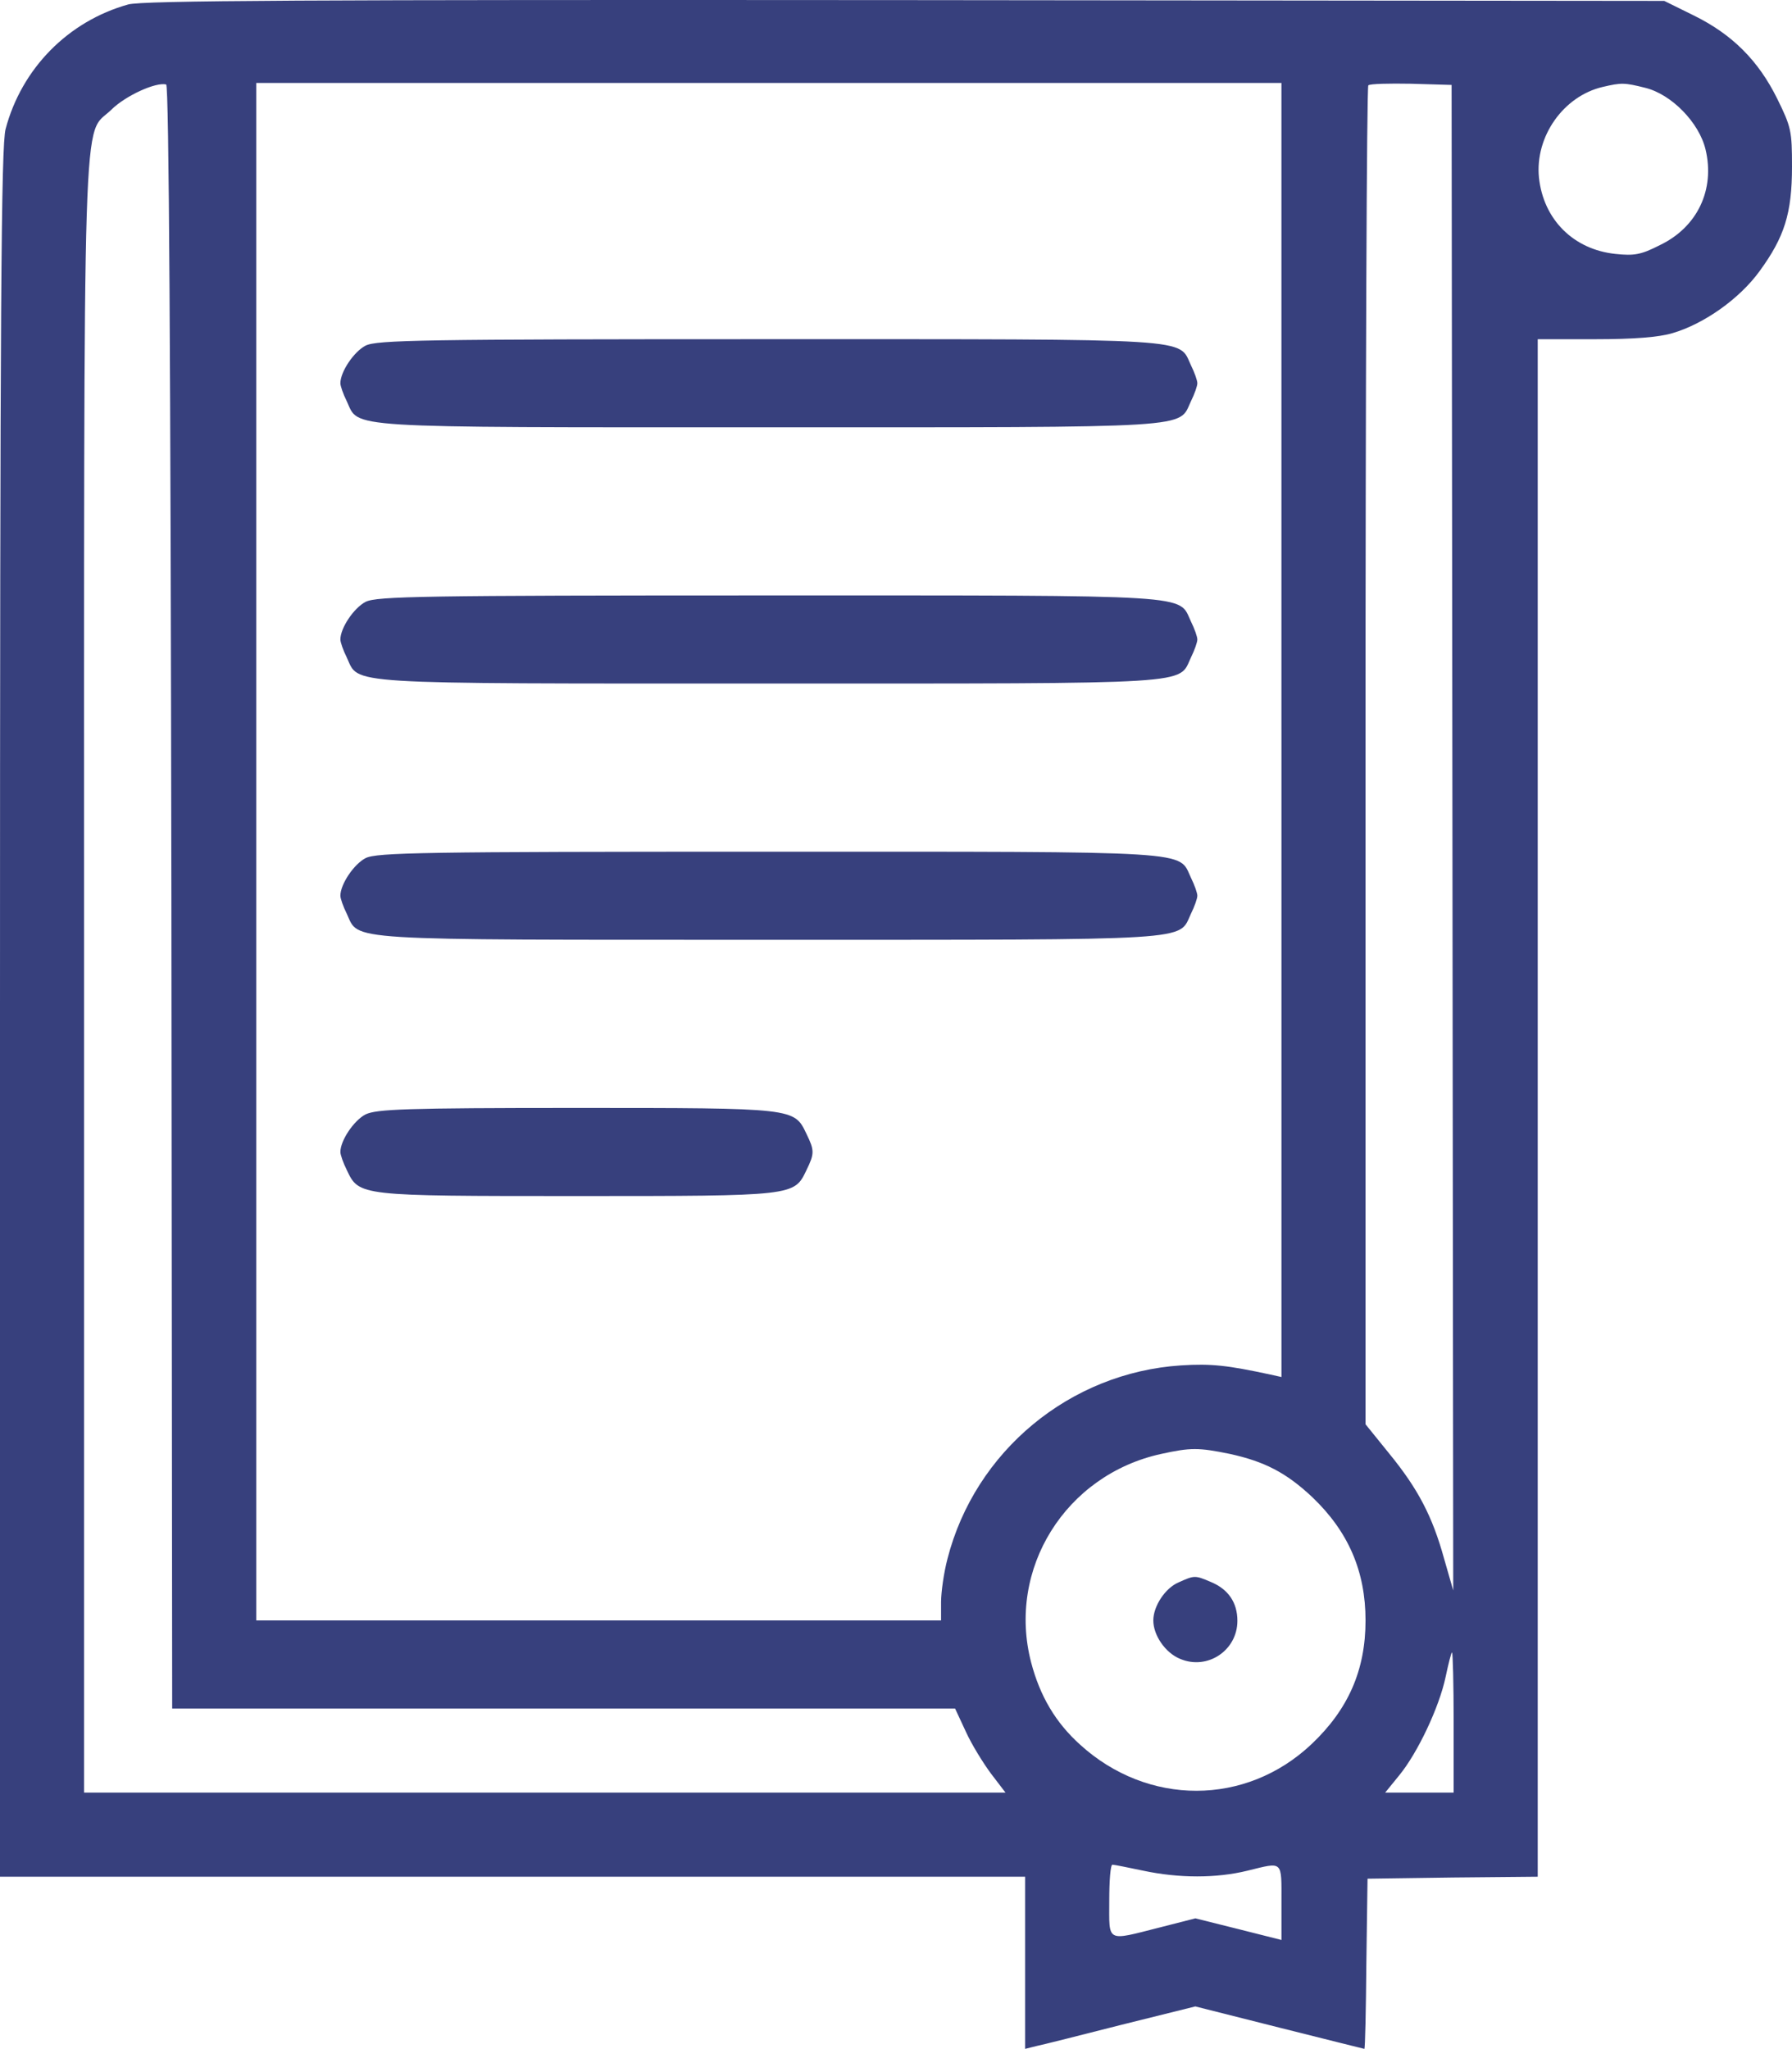
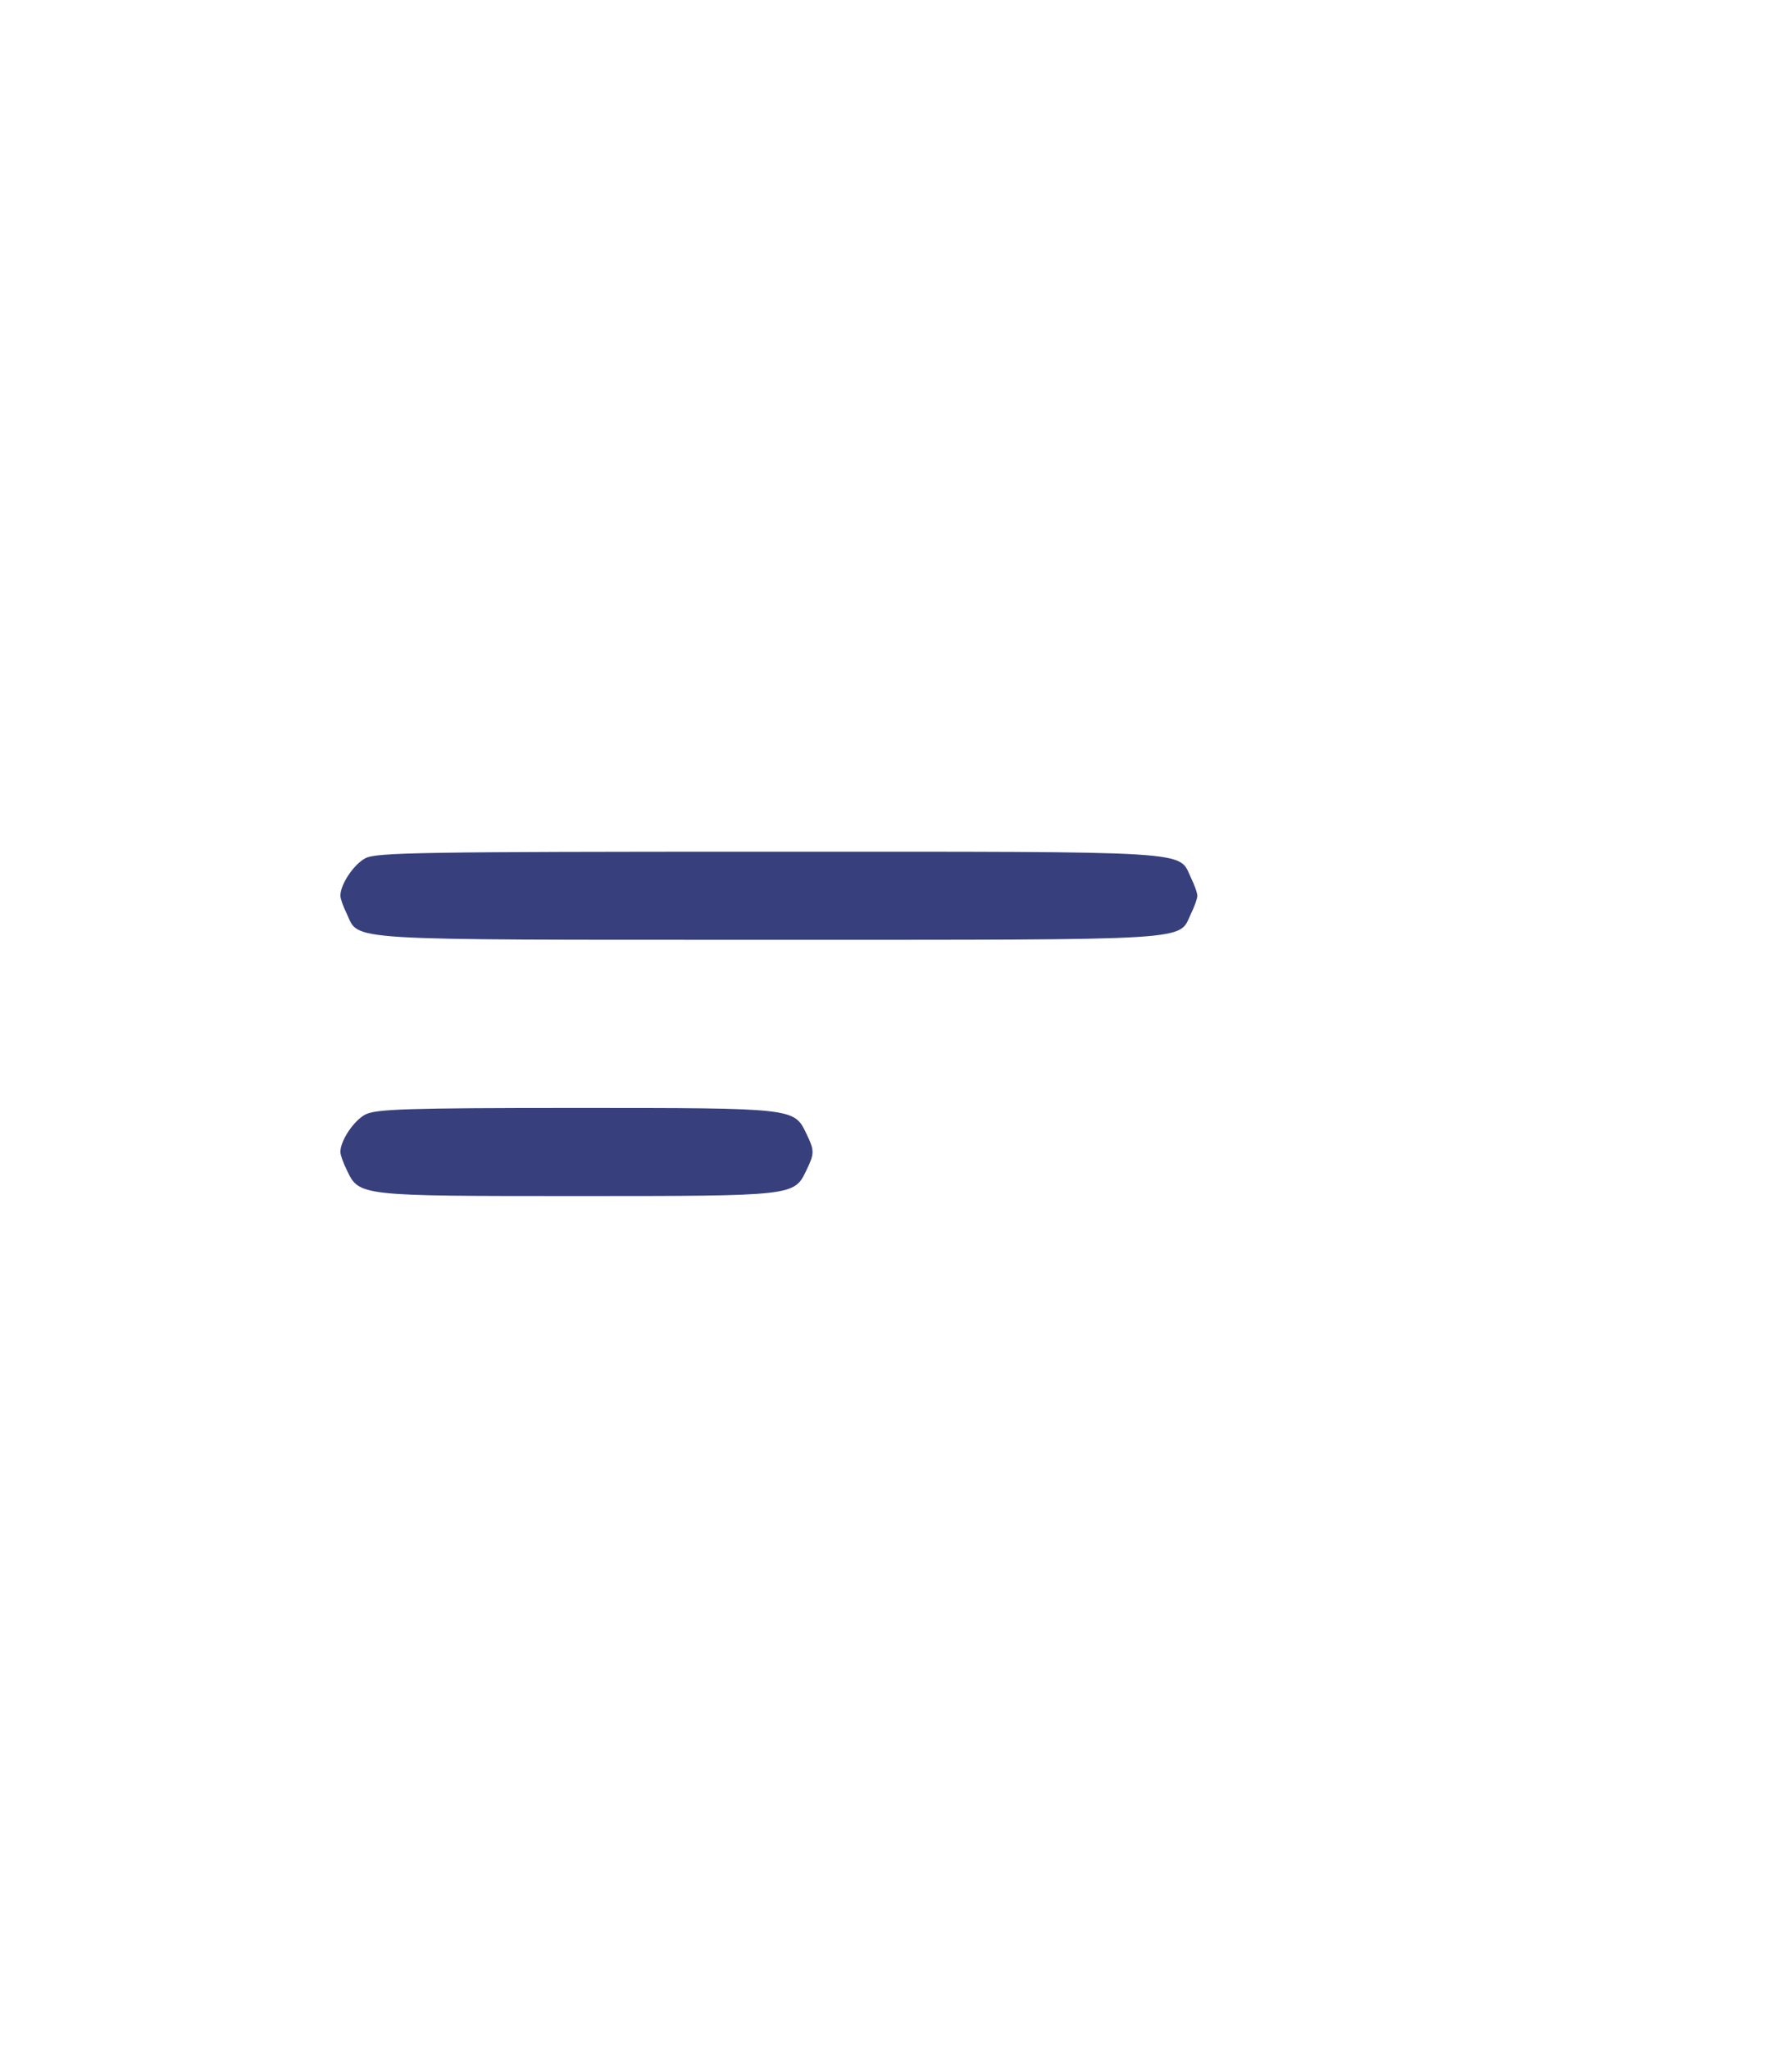
<svg xmlns="http://www.w3.org/2000/svg" xmlns:ns1="http://www.inkscape.org/namespaces/inkscape" xmlns:ns2="http://sodipodi.sourceforge.net/DTD/sodipodi-0.dtd" version="1.1" x="0px" y="0px" viewBox="0 0 856.99 979.991" enable-background="new 0 0 1000 1000" xml:space="preserve" id="svg2" ns1:version="0.91 r13725" ns2:docname="rvoe.svg" width="856.99" height="979.991">
  <defs id="defs24" />
  <ns2:namedview pagecolor="#ffffff" bordercolor="#666666" borderopacity="1" objecttolerance="10" gridtolerance="10" guidetolerance="10" ns1:pageopacity="0" ns1:pageshadow="2" ns1:window-width="1366" ns1:window-height="705" id="namedview22" showgrid="false" fit-margin-top="0" fit-margin-left="0" fit-margin-right="0" fit-margin-bottom="0" ns1:zoom="0.236" ns1:cx="428.5" ns1:cy="490" ns1:window-x="-8" ns1:window-y="-8" ns1:window-maximized="1" ns1:current-layer="svg2" />
  <g id="g6" transform="translate(-71.5,-10.009)" style="fill:#37407d;fill-opacity:1">
    <g transform="matrix(0.1,0,0,-0.1,0,512)" id="g8" style="fill:#37407d;fill-opacity:1">
-       <path d="M 1327.8,4998.5 C 1040.5,4918.1 818.4,4692.1 741.8,4402.9 720.7,4324.4 715,3564.1 715,176.3 l 0,-4132.8 2451.3,0 2451.3,0 0,-411.7 0,-411.8 53.6,13.4 c 28.7,5.8 210.7,51.7 406,101.5 l 354.3,88.1 402.2,-101.5 c 222.1,-55.5 404.1,-101.5 406,-101.5 3.8,0 7.7,183.8 9.6,407.9 l 5.7,406 407.9,5.7 406,3.8 0,3677 0,3677 273.8,0 c 187.7,0 304.5,9.6 369.6,28.7 151.3,44 321.8,164.7 417.5,296.8 118.7,162.8 155.1,275.8 155.1,499.8 0,170.4 -3.8,189.6 -70.9,325.6 -90,181.9 -214.5,306.4 -396.4,396.4 l -143.6,70.9 -3629.1,3.8 c -2866.8,2.1 -3648.2,-1.8 -3717.1,-20.9 z m 206.8,-4268.8 3.8,-3881.9 1873,0 1871.1,0 51.7,-111.1 c 26.8,-59.4 82.3,-149.4 120.7,-201.1 l 68.9,-90 -2204.3,0 -2202.4,0 0,3893.5 c 0,4332 -9.6,4019.8 130.2,4155.8 67,67 214.5,134.1 262.4,120.7 13.4,-4 21.1,-1319.6 24.9,-3885.9 z m 5308.7,798.6 0,-3094.8 -51.7,11.5 c -204.9,44.1 -283.4,53.6 -429,44.1 -530.5,-34.5 -984.4,-409.8 -1116.5,-925 -17.2,-65.1 -30.6,-159 -30.6,-206.8 l 0,-88.1 -1637.5,0 -1637.4,0 0,3677 0,3677 2451.3,0 2451.3,0 0,-3094.9 z m 817.7,-515.1 3.8,-3600.4 -44.1,153.2 c -55.5,201.1 -124.5,333.2 -262.4,501.8 l -113,139.8 0,3194.4 c 0,1758.1 5.7,3202.1 13.4,3209.7 7.6,7.7 99.6,9.6 204.9,7.7 l 193.4,-5.7 4,-3600.5 z m 921.2,3586.9 c 126.4,-30.6 258.5,-166.6 289.2,-294.9 45.9,-191.5 -38.3,-371.5 -218.3,-457.7 -90,-46 -122.6,-51.7 -212.6,-42.1 -201.1,21.1 -344.7,164.7 -365.8,365.8 -19.2,195.3 116.8,388.8 304.5,432.8 90,21 103.4,21 203,-3.9 z m -1986,-6534.3 c 166.6,-36.4 270,-90 394.5,-206.8 172.4,-164.7 254.7,-354.3 254.7,-589.9 0,-237.5 -82.3,-425.2 -258.5,-591.8 -314.1,-296.8 -783.3,-296.8 -1106.9,-1.9 -116.8,105.3 -191.5,231.7 -233.7,392.6 -116.8,448.1 164.7,898.2 622.4,997.8 139.9,30.7 178.1,30.7 327.5,0 z m 1070.6,-1285 0,-335.1 -164.7,0 -162.8,0 67,82.4 c 88.1,107.2 191.5,325.6 222.1,471.1 13.4,63.2 26.8,116.8 30.6,116.8 3.9,-0.1 7.8,-151.3 7.8,-335.2 z m -1484.2,-708.6 c 170.5,-36.4 350.5,-36.4 497.9,0 172.4,42.1 162.8,51.7 162.8,-151.3 l 0,-180 -204.9,51.7 -206.8,51.7 -172.4,-44.1 c -256.6,-65.1 -239.4,-72.8 -239.4,128.3 0,95.8 5.7,172.4 15.3,172.4 7.7,0.1 74.7,-13.4 147.5,-28.7 z" id="path10" ns1:connector-curvature="0" style="fill:#37407d;fill-opacity:1" />
-       <path d="m 2463.4,3366.8 c -55.5,-28.7 -120.6,-124.5 -120.6,-180 0,-13.4 13.4,-51.7 30.6,-86.2 61.3,-130.2 -46,-124.5 2018.5,-124.5 2064.5,0 1957.2,-5.7 2018.5,124.5 17.2,34.5 30.6,72.8 30.6,86.2 0,13.4 -13.4,51.7 -30.6,86.2 -61.3,130.2 46,124.5 -2022.4,124.5 -1652.6,0 -1870.9,-3.9 -1924.6,-30.7 z" id="path12" ns1:connector-curvature="0" style="fill:#37407d;fill-opacity:1" />
-       <path d="m 2463.4,2141.2 c -55.5,-28.7 -120.6,-124.5 -120.6,-180 0,-13.4 13.4,-51.7 30.6,-86.2 61.3,-130.2 -46,-124.5 2018.5,-124.5 2064.5,0 1957.2,-5.7 2018.5,124.5 17.2,34.5 30.6,72.8 30.6,86.2 0,13.4 -13.4,51.7 -30.6,86.2 -61.3,130.2 46,124.5 -2022.4,124.5 -1652.6,-0.1 -1870.9,-3.9 -1924.6,-30.7 z" id="path14" ns1:connector-curvature="0" style="fill:#37407d;fill-opacity:1" />
      <path d="m 2463.4,915.5 c -55.5,-28.7 -120.6,-124.5 -120.6,-180 0,-13.4 13.4,-51.7 30.6,-86.2 61.3,-130.2 -46,-124.5 2018.5,-124.5 2064.5,0 1957.2,-5.8 2018.5,124.5 17.2,34.5 30.6,72.8 30.6,86.2 0,13.4 -13.4,51.7 -30.6,86.2 -61.3,130.2 46,124.5 -2022.4,124.5 -1652.6,-0.1 -1870.9,-3.9 -1924.6,-30.7 z" id="path16" ns1:connector-curvature="0" style="fill:#37407d;fill-opacity:1" />
      <path d="m 2463.4,-310.2 c -55.5,-28.7 -120.6,-124.5 -120.6,-180 0,-13.4 13.4,-51.7 30.6,-86.2 59.4,-124.5 53.6,-124.5 1099.3,-124.5 1045.6,0 1039.9,0 1099.3,124.5 38.3,78.5 38.3,93.8 0,172.4 -59.4,124.5 -51.7,124.5 -1103.1,124.5 -817.8,0 -951.8,-5.8 -1005.5,-30.7 z" id="path18" ns1:connector-curvature="0" style="fill:#37407d;fill-opacity:1" />
-       <path d="m 6351.1,-2548.9 c -63.2,-26.8 -120.6,-113 -120.6,-181.9 0,-70.9 57.4,-155.1 128.3,-183.8 130.2,-55.5 273.8,40.2 273.8,181.9 0,88.1 -44,151.3 -126.4,185.7 -76.6,32.6 -78.5,32.6 -155.1,-1.9 z" id="path20" ns1:connector-curvature="0" style="fill:#37407d;fill-opacity:1" />
    </g>
  </g>
</svg>